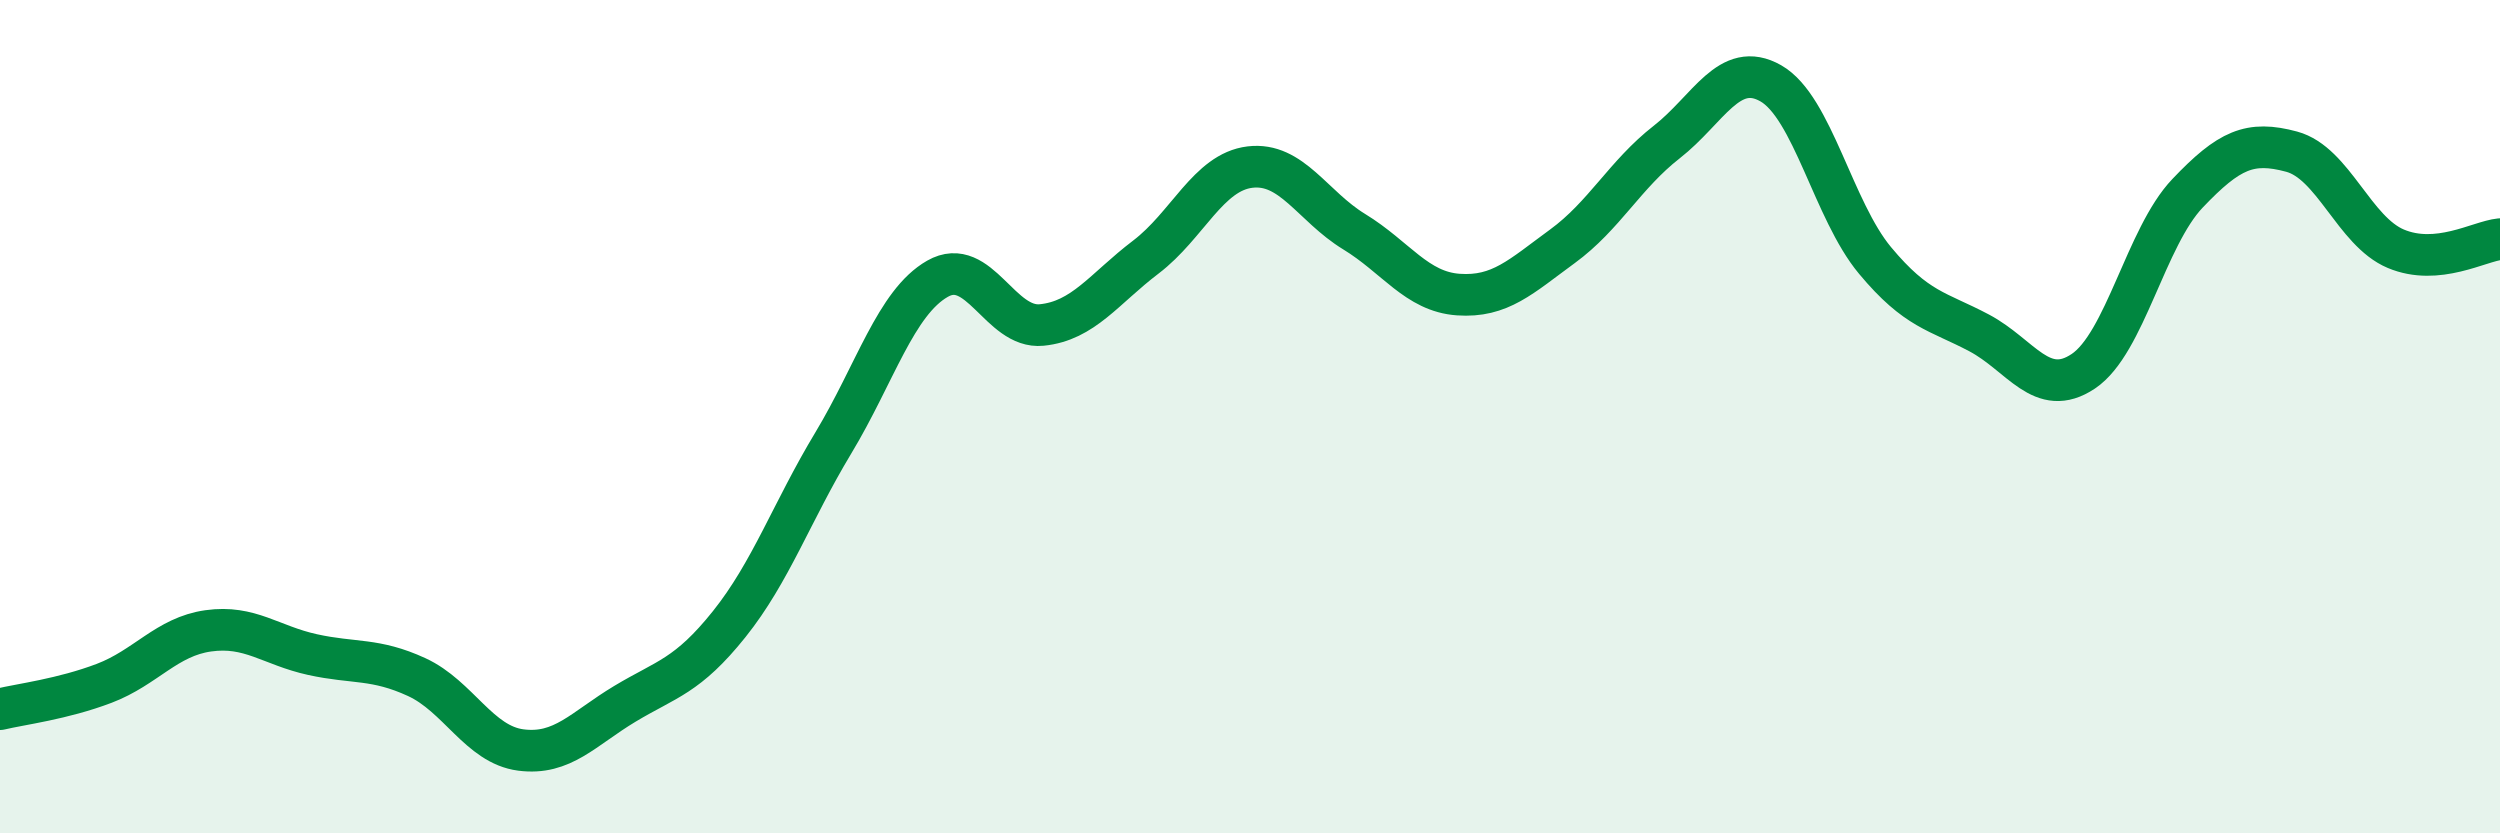
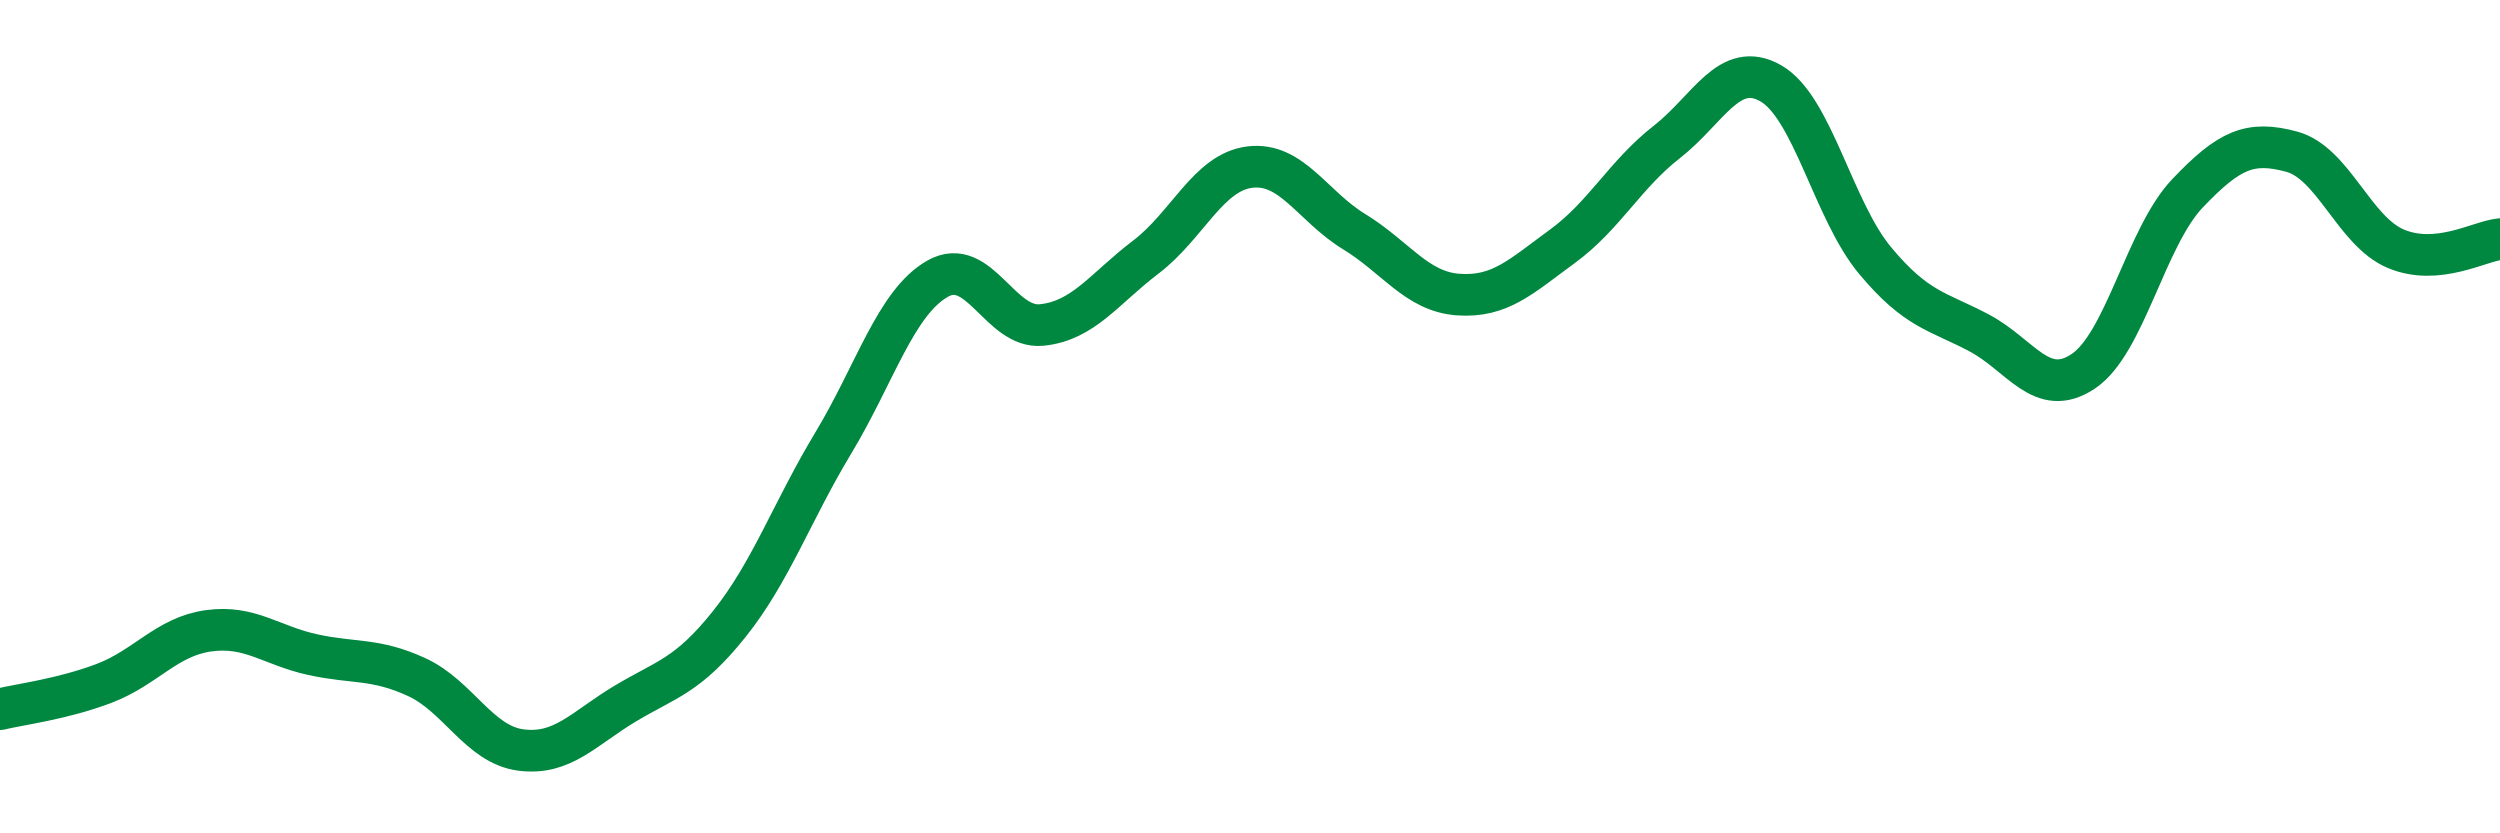
<svg xmlns="http://www.w3.org/2000/svg" width="60" height="20" viewBox="0 0 60 20">
-   <path d="M 0,17.02 C 0.5,16.9 1.5,16.78 2.5,16.4 C 3.5,16.02 4,15.28 5,15.14 C 6,15 6.5,15.49 7.5,15.71 C 8.5,15.93 9,15.79 10,16.25 C 11,16.71 11.5,17.87 12.5,18 C 13.5,18.13 14,17.49 15,16.89 C 16,16.29 16.5,16.23 17.5,14.98 C 18.5,13.73 19,12.29 20,10.63 C 21,8.97 21.5,7.26 22.5,6.69 C 23.5,6.12 24,7.9 25,7.8 C 26,7.7 26.5,6.93 27.5,6.17 C 28.5,5.41 29,4.13 30,4.01 C 31,3.89 31.5,4.95 32.5,5.56 C 33.5,6.17 34,7 35,7.07 C 36,7.14 36.5,6.64 37.5,5.91 C 38.5,5.18 39,4.19 40,3.41 C 41,2.63 41.5,1.43 42.5,2 C 43.5,2.57 44,5.05 45,6.25 C 46,7.45 46.5,7.46 47.5,7.99 C 48.5,8.52 49,9.58 50,8.91 C 51,8.24 51.5,5.69 52.5,4.64 C 53.5,3.59 54,3.37 55,3.64 C 56,3.91 56.5,5.55 57.5,5.97 C 58.5,6.39 59.5,5.79 60,5.74L60 20L0 20Z" fill="#008740" opacity="0.1" stroke-linecap="round" stroke-linejoin="round" />
  <path d="M 0,17.02 C 0.5,16.9 1.5,16.78 2.5,16.4 C 3.5,16.02 4,15.28 5,15.14 C 6,15 6.5,15.49 7.5,15.71 C 8.5,15.93 9,15.79 10,16.25 C 11,16.71 11.5,17.87 12.5,18 C 13.5,18.13 14,17.49 15,16.89 C 16,16.29 16.5,16.23 17.5,14.98 C 18.5,13.73 19,12.29 20,10.63 C 21,8.97 21.5,7.26 22.5,6.69 C 23.5,6.12 24,7.9 25,7.8 C 26,7.7 26.5,6.93 27.5,6.17 C 28.5,5.41 29,4.13 30,4.01 C 31,3.89 31.5,4.95 32.5,5.56 C 33.5,6.17 34,7 35,7.07 C 36,7.14 36.5,6.64 37.5,5.91 C 38.5,5.18 39,4.19 40,3.41 C 41,2.63 41.5,1.43 42.5,2 C 43.5,2.57 44,5.05 45,6.25 C 46,7.45 46.5,7.46 47.5,7.99 C 48.5,8.52 49,9.58 50,8.91 C 51,8.24 51.5,5.69 52.5,4.64 C 53.5,3.59 54,3.37 55,3.64 C 56,3.91 56.5,5.55 57.5,5.97 C 58.5,6.39 59.5,5.79 60,5.74" stroke="#008740" stroke-width="1" fill="none" stroke-linecap="round" stroke-linejoin="round" />
</svg>